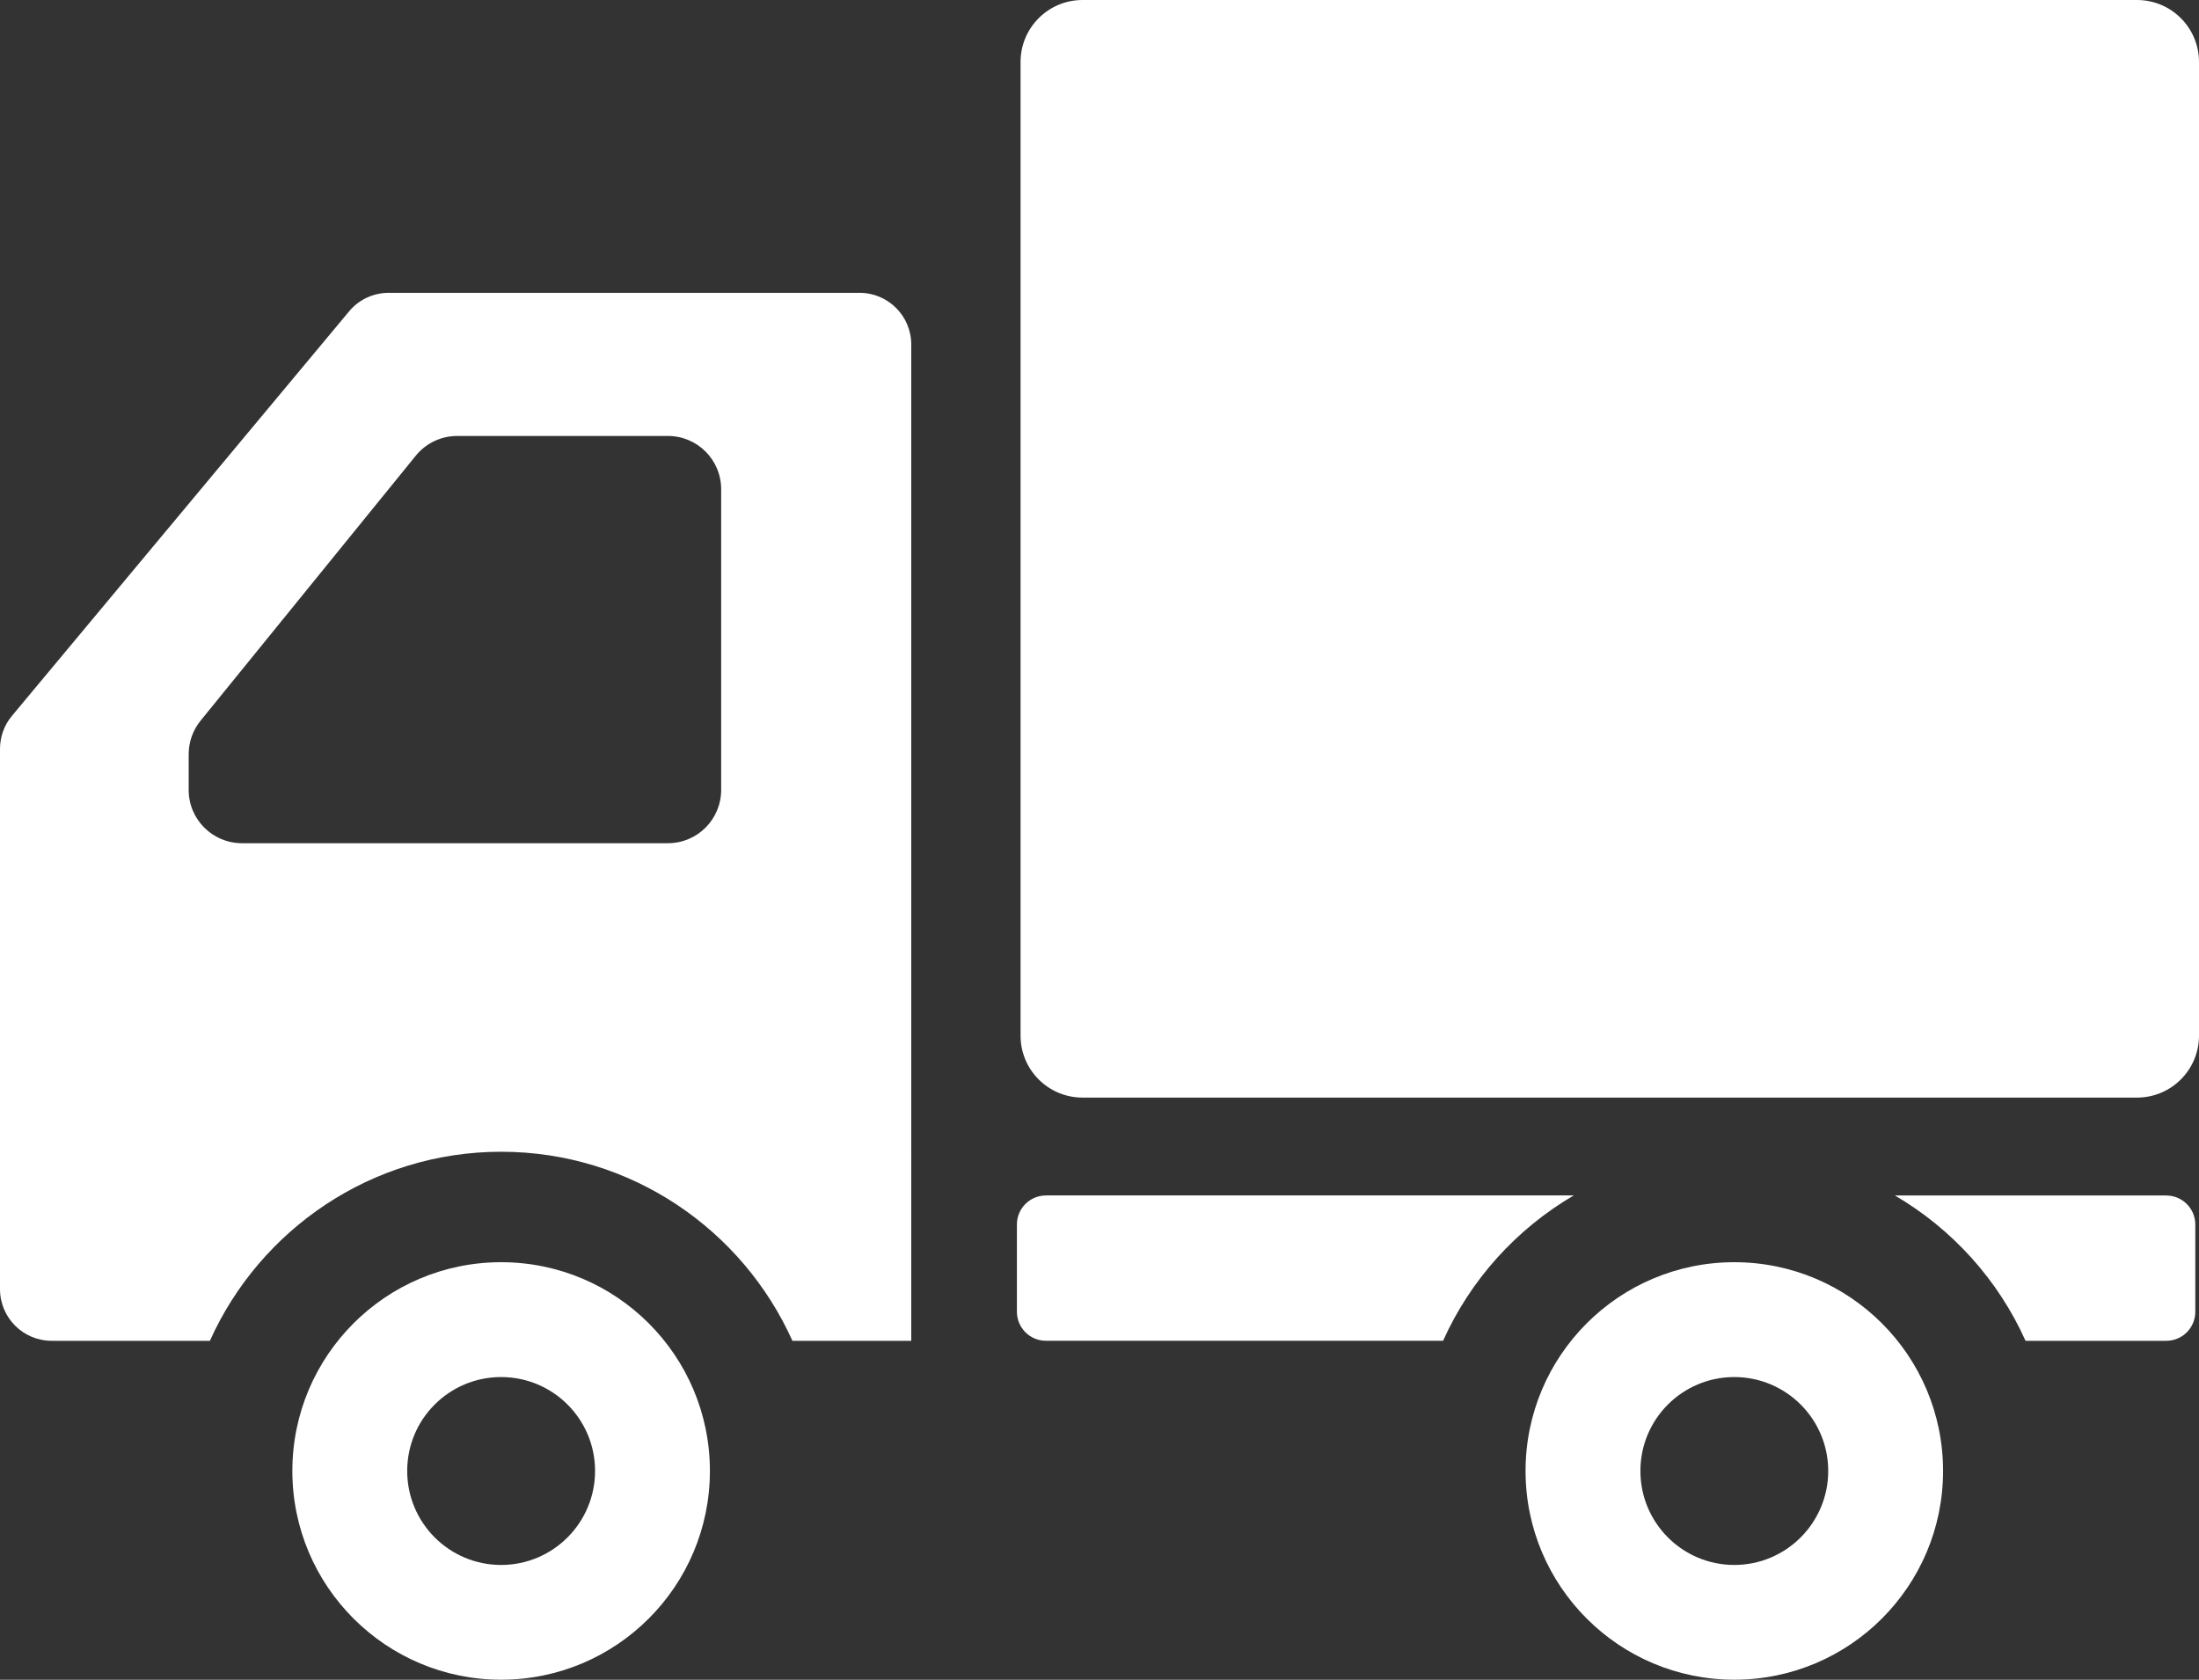
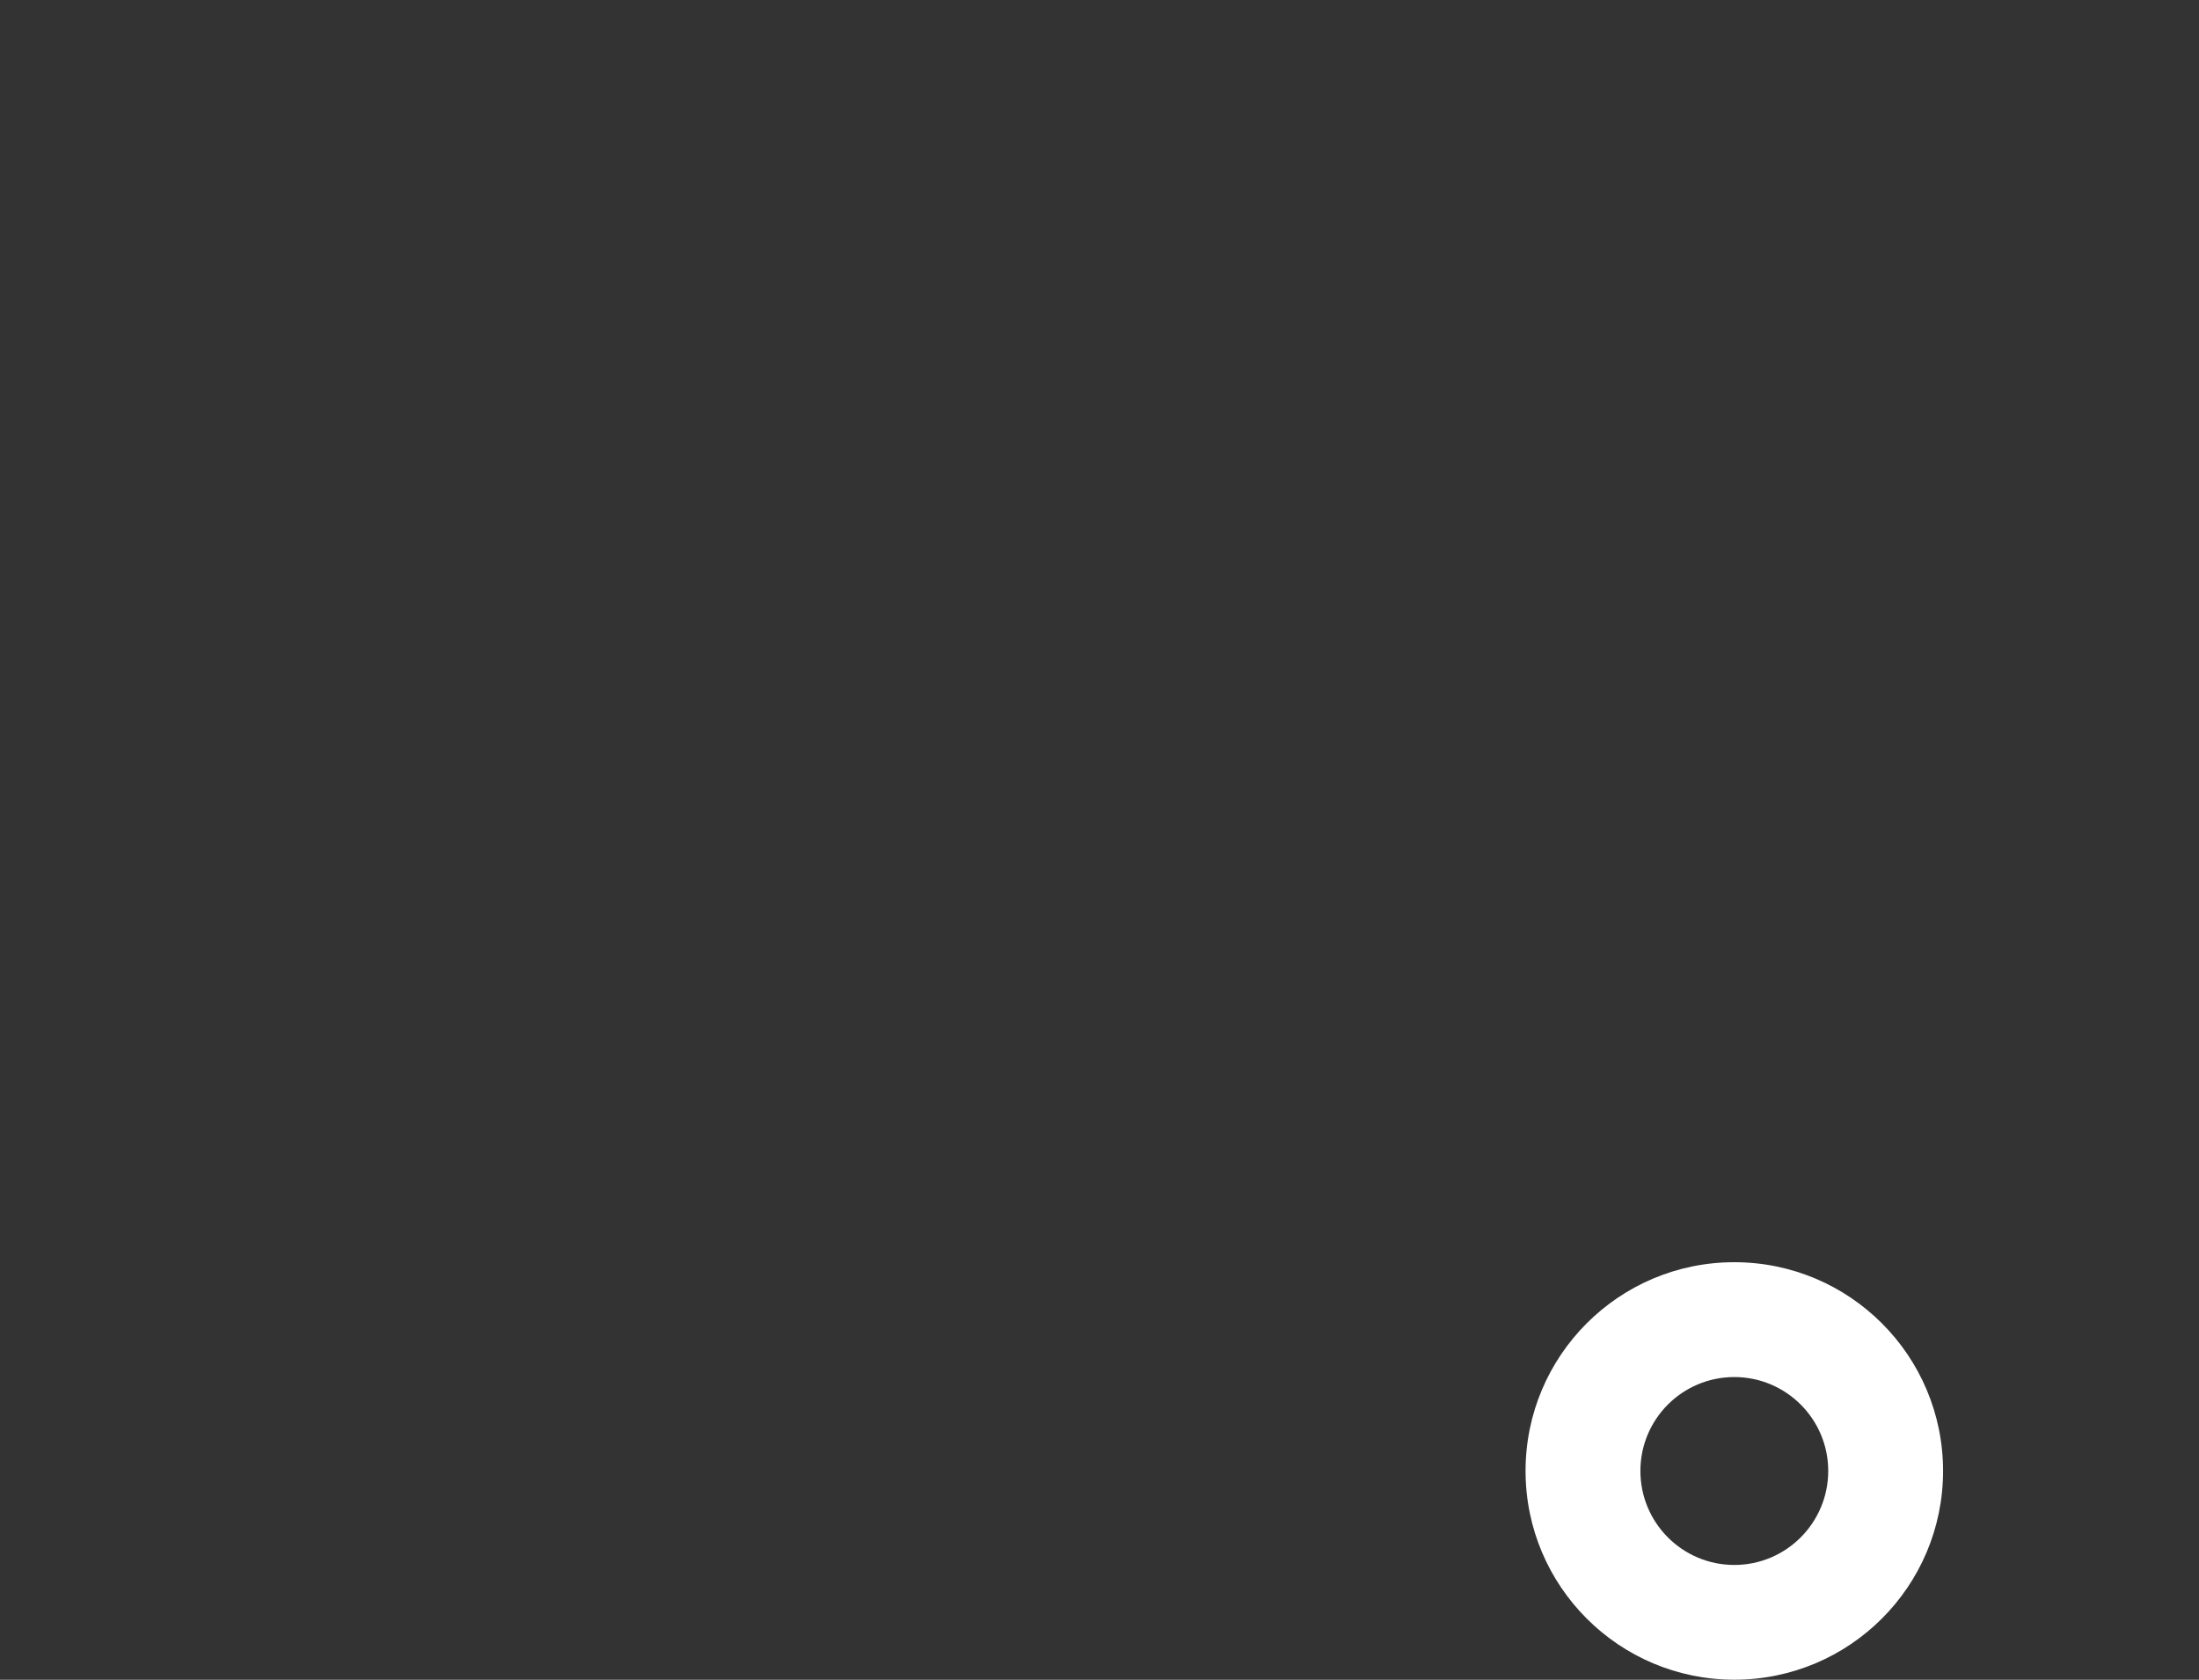
<svg xmlns="http://www.w3.org/2000/svg" id="_レイヤー_2" viewBox="0 0 512 391.11">
  <rect x="0" y="0" width="512" height="391.11" fill="#333333" stroke="none" />
  <defs>
    <style>.cls-1{fill:#fff;}</style>
  </defs>
  <g id="_x32_">
-     <path class="cls-1" d="M497.57,0h-245.52c-7.97,0-14.43,6.46-14.43,14.43v226.7c0,7.97,6.45,14.43,14.43,14.43h245.52c7.97,0,14.43-6.46,14.43-14.43V14.43c0-7.97-6.46-14.43-14.43-14.43Z" />
-     <path class="cls-1" d="M116.68,293.89c-26.84,0-48.61,21.76-48.61,48.6s21.77,48.61,48.61,48.61,48.61-21.76,48.61-48.61c0-26.84-21.76-48.6-48.61-48.6ZM116.68,364.38c-12.08,0-21.87-9.8-21.87-21.89s9.79-21.86,21.87-21.86,21.87,9.79,21.87,21.86-9.79,21.89-21.87,21.89Z" />
    <path class="cls-1" d="M403.8,293.89c-26.84,0-48.6,21.76-48.6,48.6s21.76,48.61,48.6,48.61,48.61-21.76,48.61-48.61c0-26.84-21.76-48.6-48.61-48.6ZM403.8,364.38c-12.07,0-21.86-9.8-21.86-21.89s9.79-21.86,21.86-21.86,21.87,9.79,21.87,21.86-9.79,21.89-21.87,21.89Z" />
-     <path class="cls-1" d="M200.12,68.18h-109.62c-3.56,0-6.96,1.58-9.23,4.33L2.79,166.67c-1.81,2.15-2.79,4.88-2.79,7.7v125.79c0,6.65,5.39,12.03,12.03,12.03h36.84c11.63-25.9,37.63-44.02,67.82-44.02s56.18,18.12,67.81,44.02h27.67V80.21c0-6.65-5.4-12.03-12.04-12.03ZM43.93,175.61c0-2.85.98-5.61,2.78-7.82l50.1-61.69c2.36-2.91,5.9-4.59,9.63-4.59h49.07c6.86,0,12.4,5.55,12.4,12.41v70.01c0,6.85-5.55,12.4-12.4,12.4H56.33c-6.84,0-12.4-5.55-12.4-12.4v-8.32Z" />
-     <path class="cls-1" d="M243.53,278.35c-3.74,0-6.76,3.03-6.76,6.77v20.3c0,3.73,3.02,6.76,6.76,6.76h92.47c6.37-14.21,17.07-26.02,30.42-33.84h-122.88Z" />
-     <path class="cls-1" d="M504.38,278.35h-63.19c13.35,7.81,24.05,19.63,30.42,33.84h32.77c3.74,0,6.76-3.03,6.76-6.76v-20.3c0-3.74-3.02-6.77-6.76-6.77Z" />
  </g>
</svg>